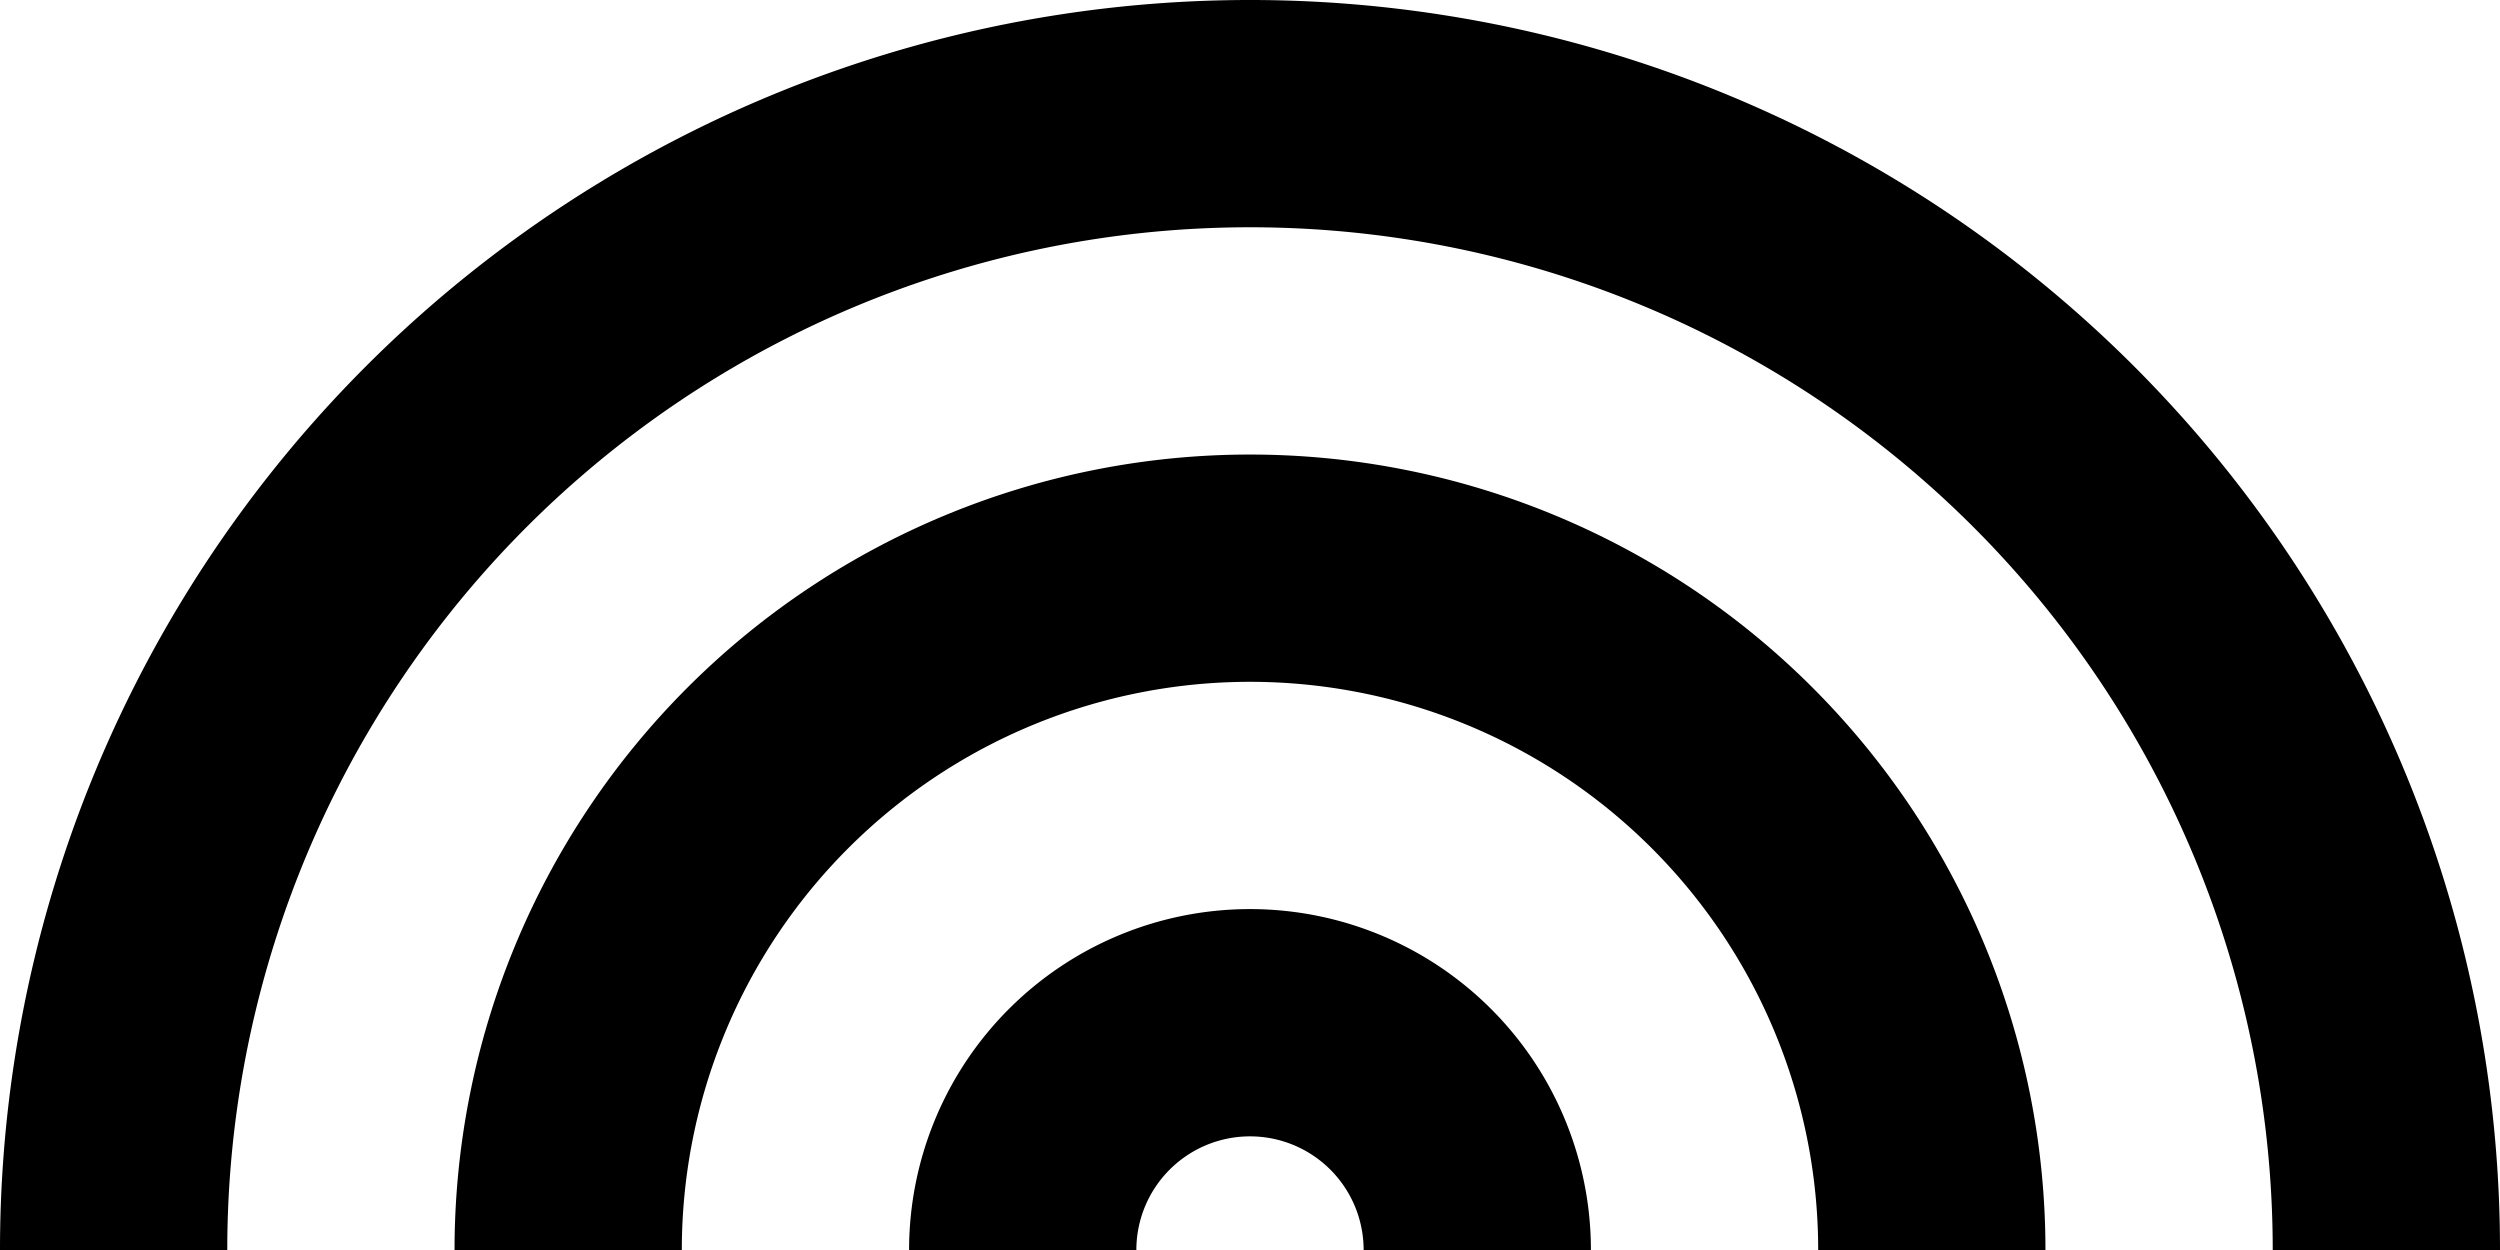
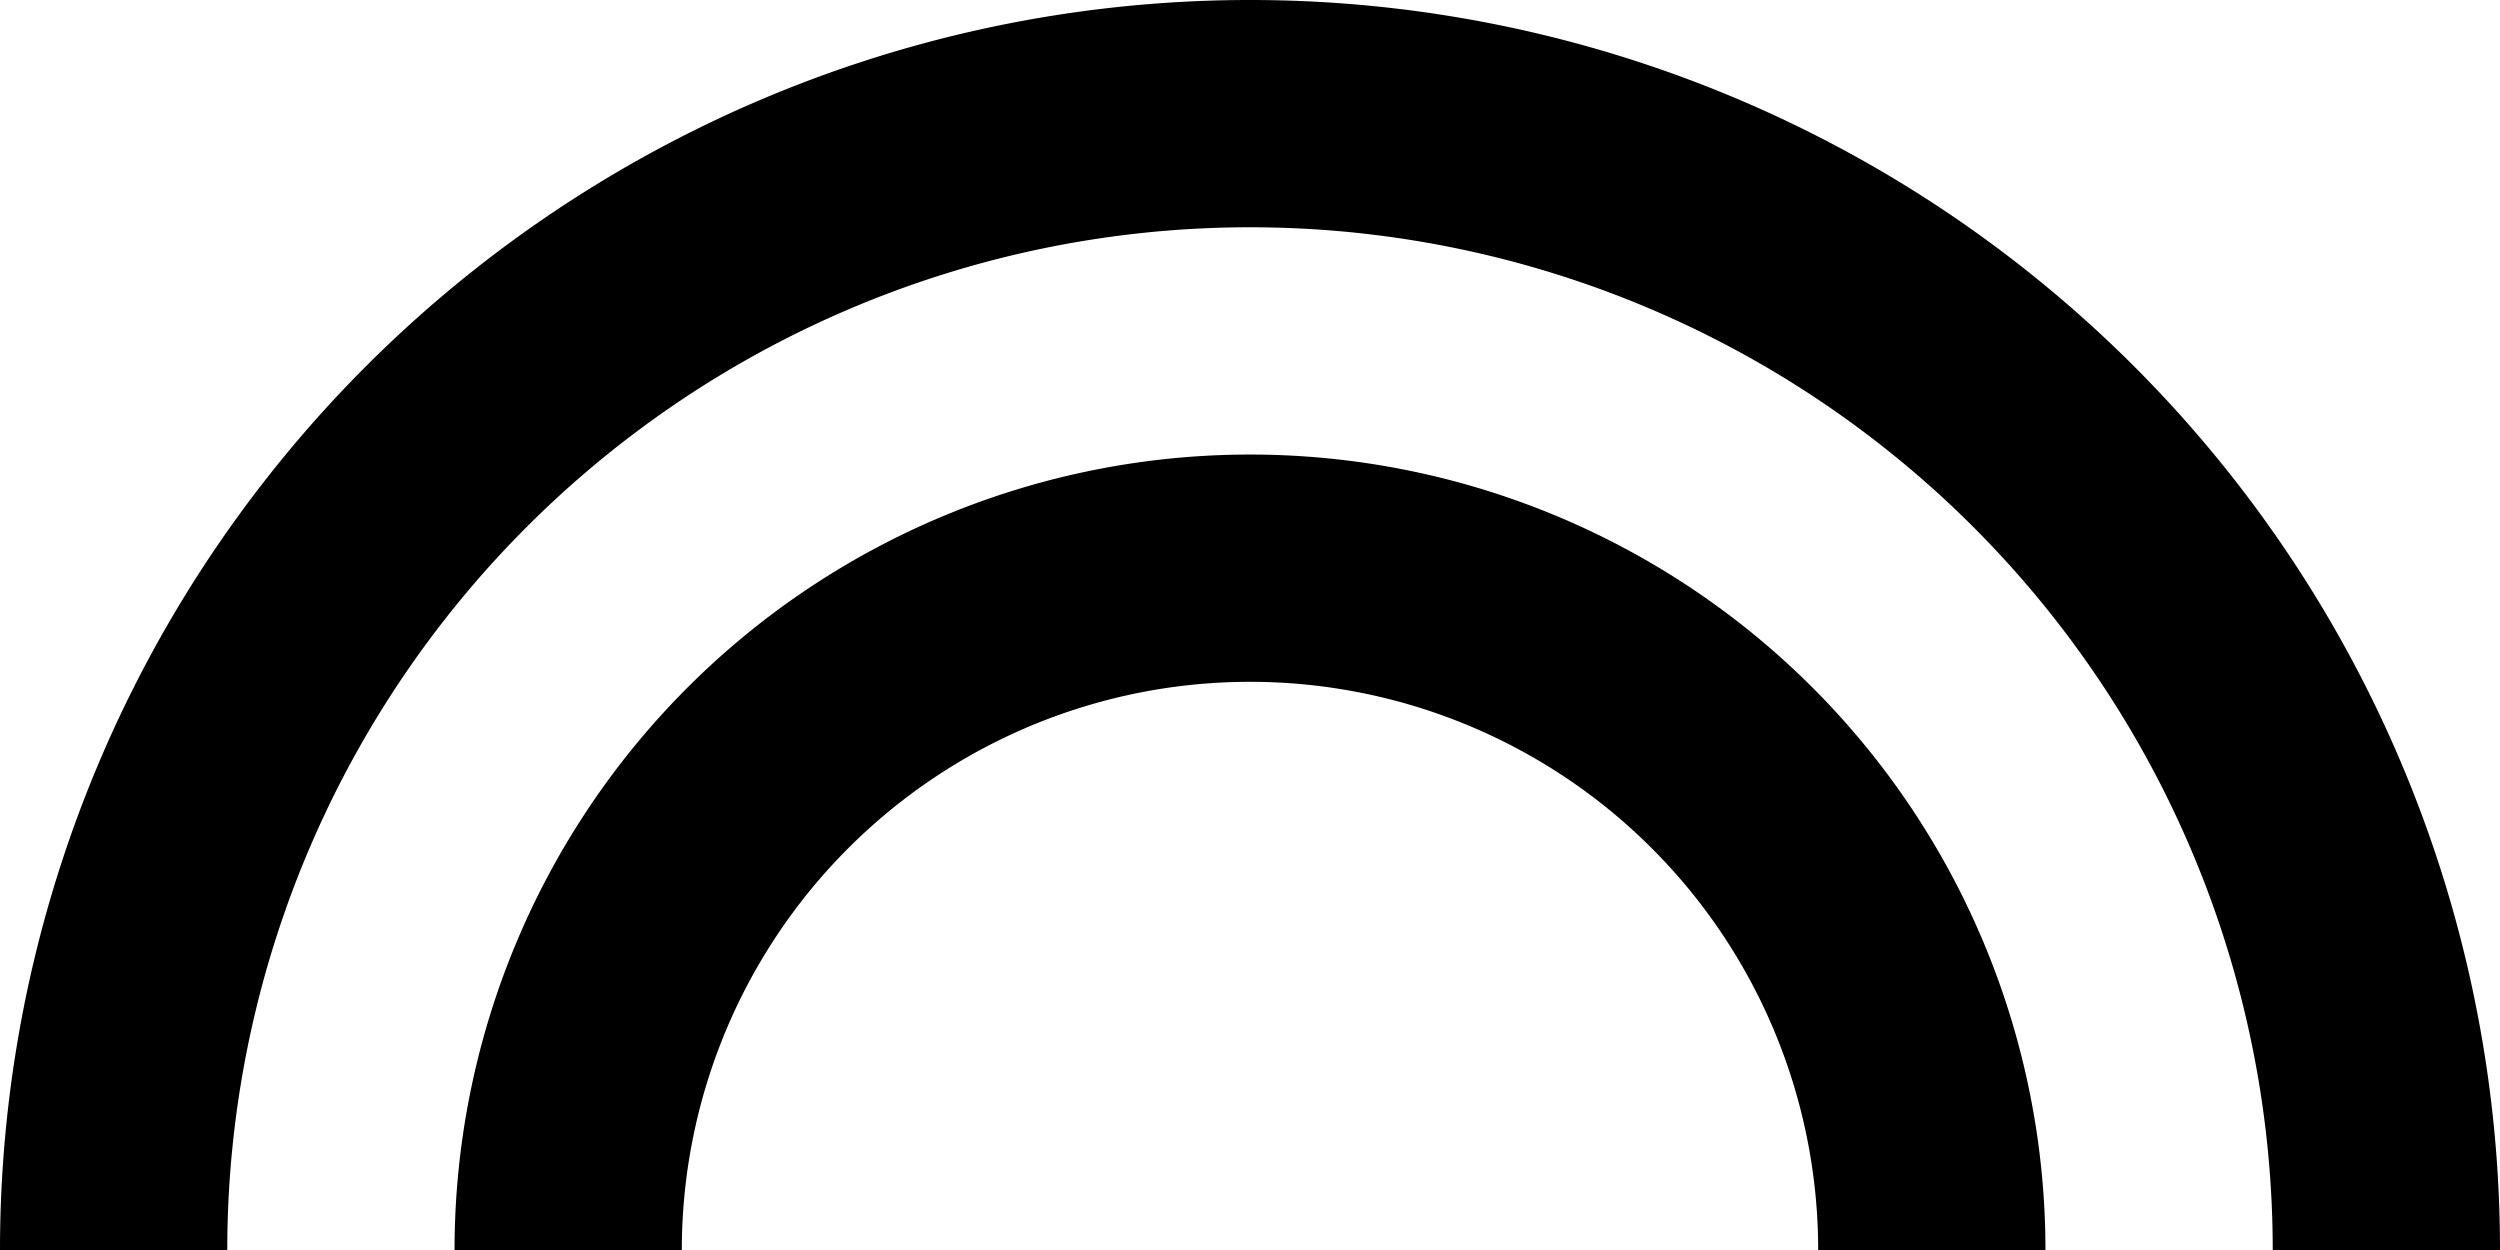
<svg xmlns="http://www.w3.org/2000/svg" viewBox="0 0 66 33">
  <defs>
    <style>.cls-1{fill:none;stroke:#000;stroke-miterlimit:10;stroke-width:6px;}</style>
  </defs>
  <g id="Layer_2" data-name="Layer 2">
    <g id="Body">
      <path class="cls-1" d="M3,33a30,30,0,0,1,60,0" />
      <path class="cls-1" d="M15,33a18,18,0,0,1,36,0" />
-       <path class="cls-1" d="M27,33a6,6,0,0,1,12,0" />
    </g>
  </g>
</svg>